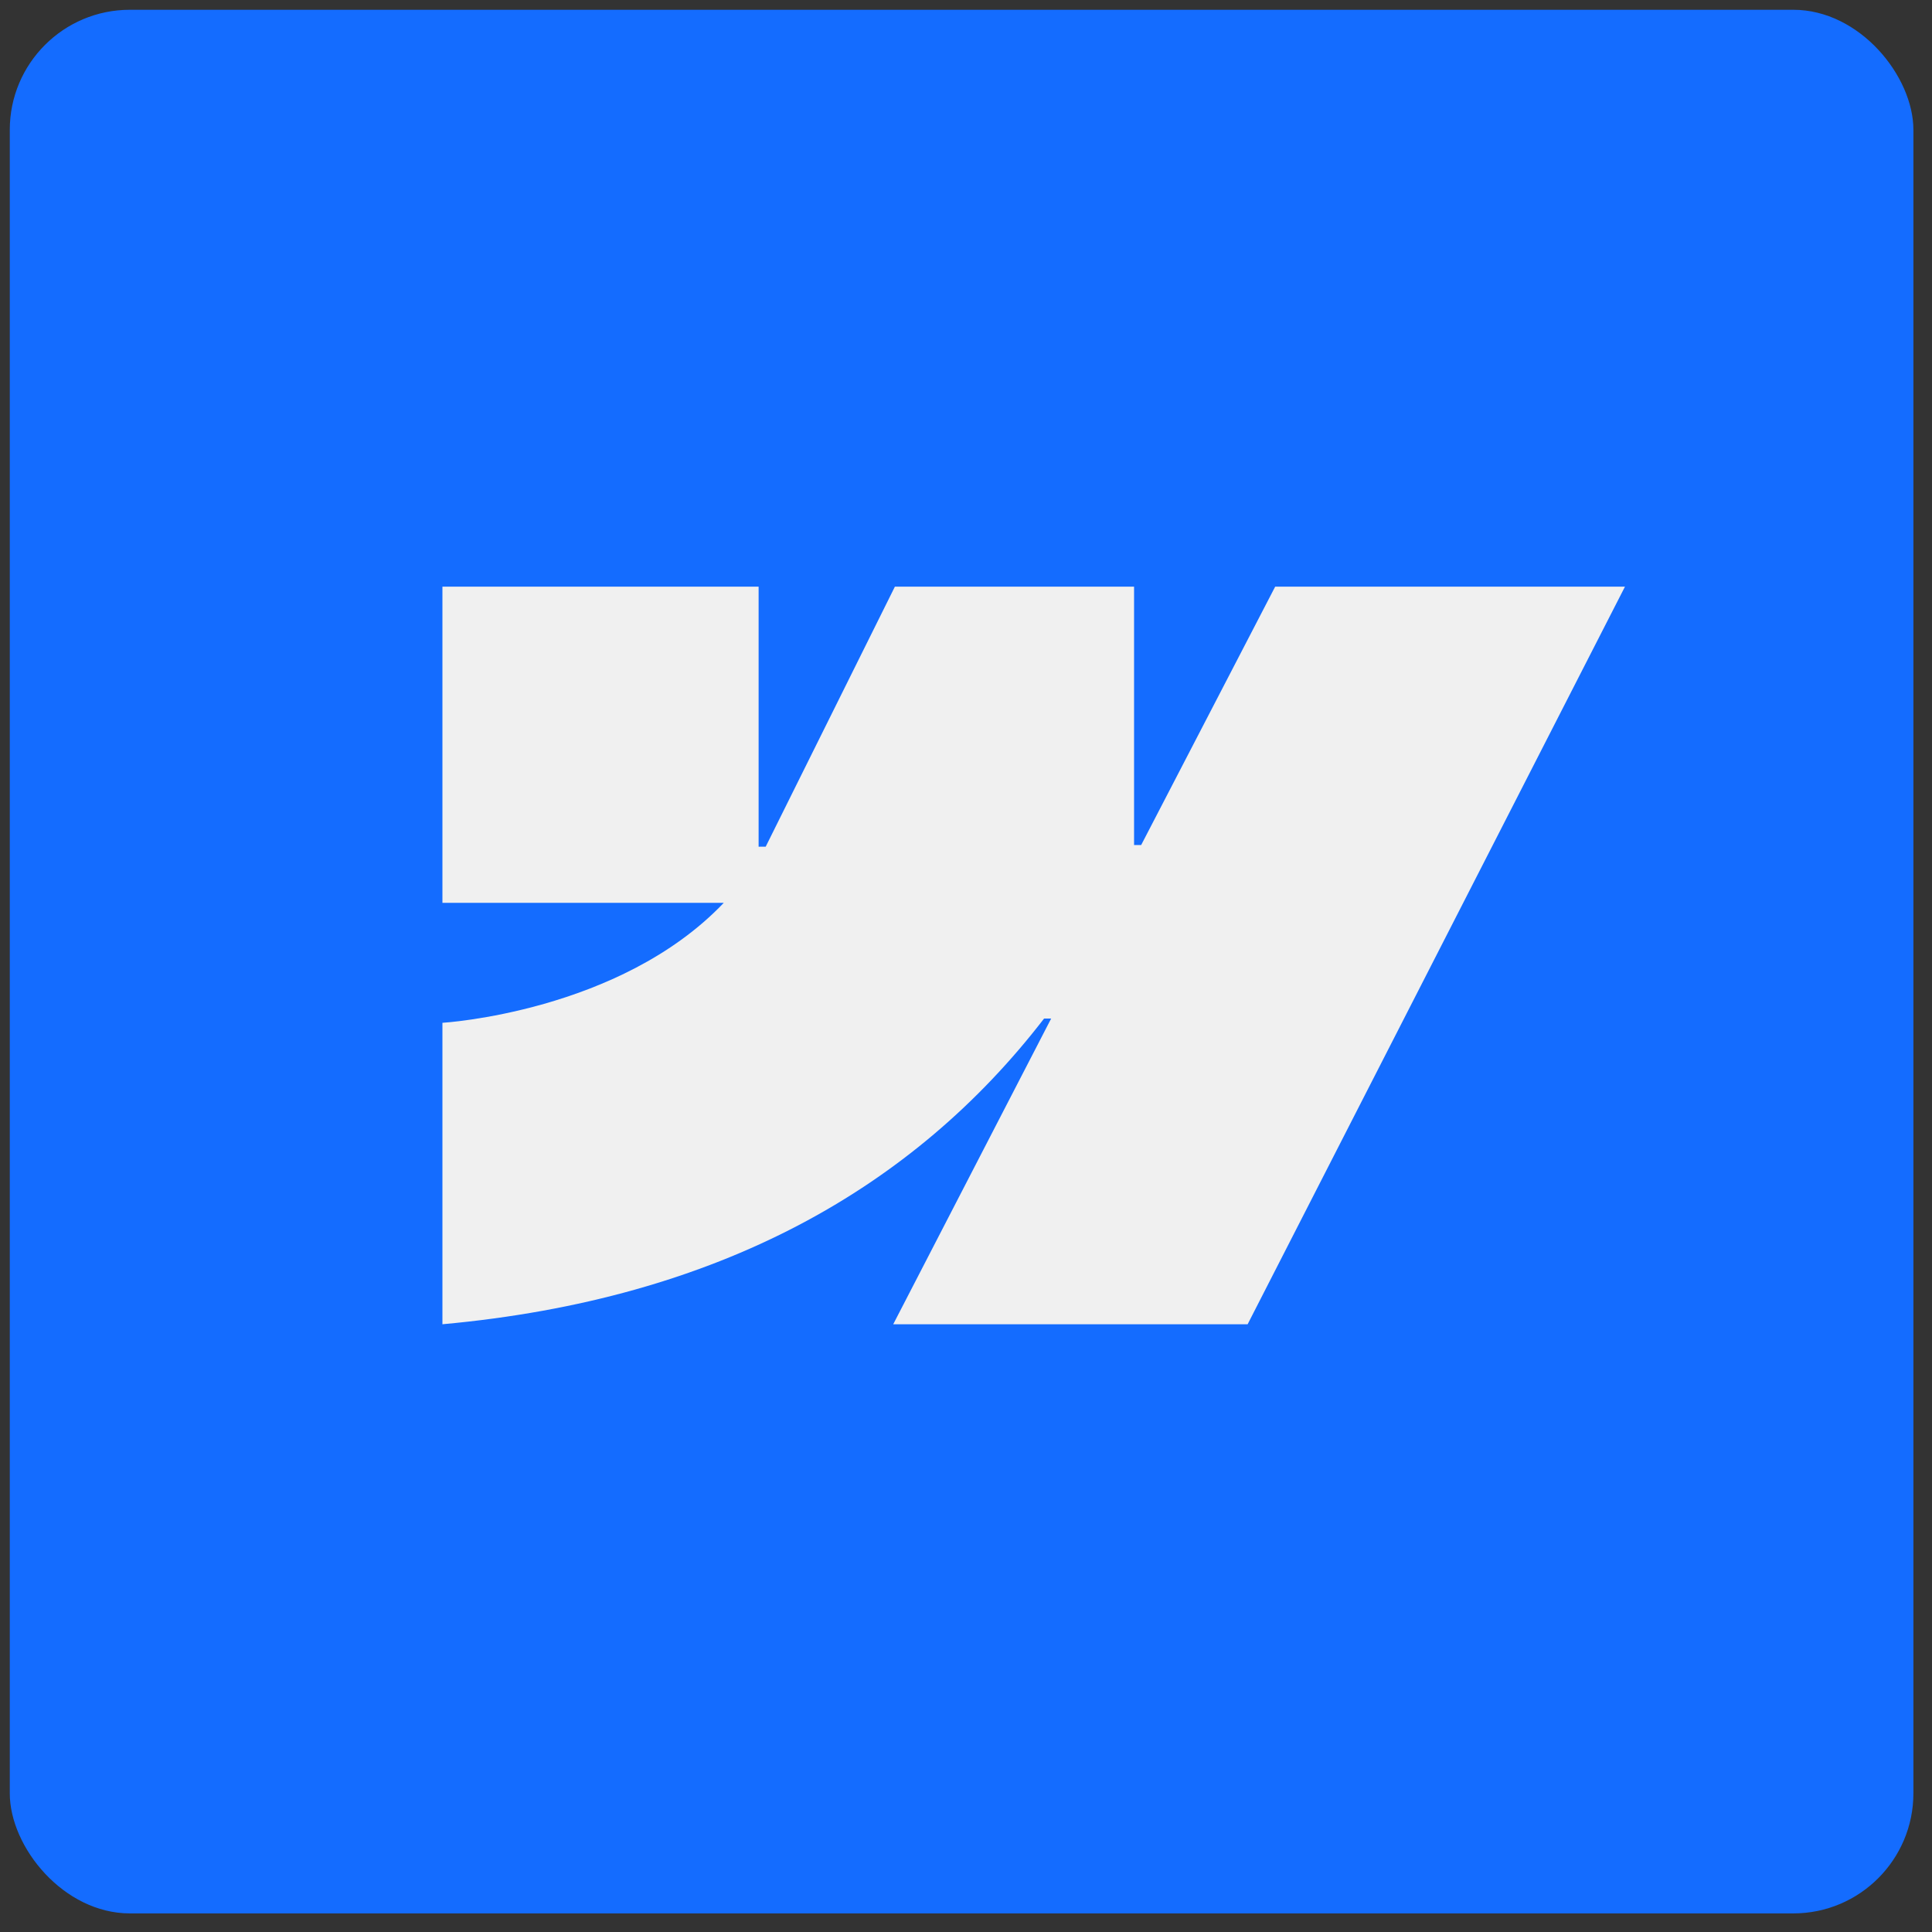
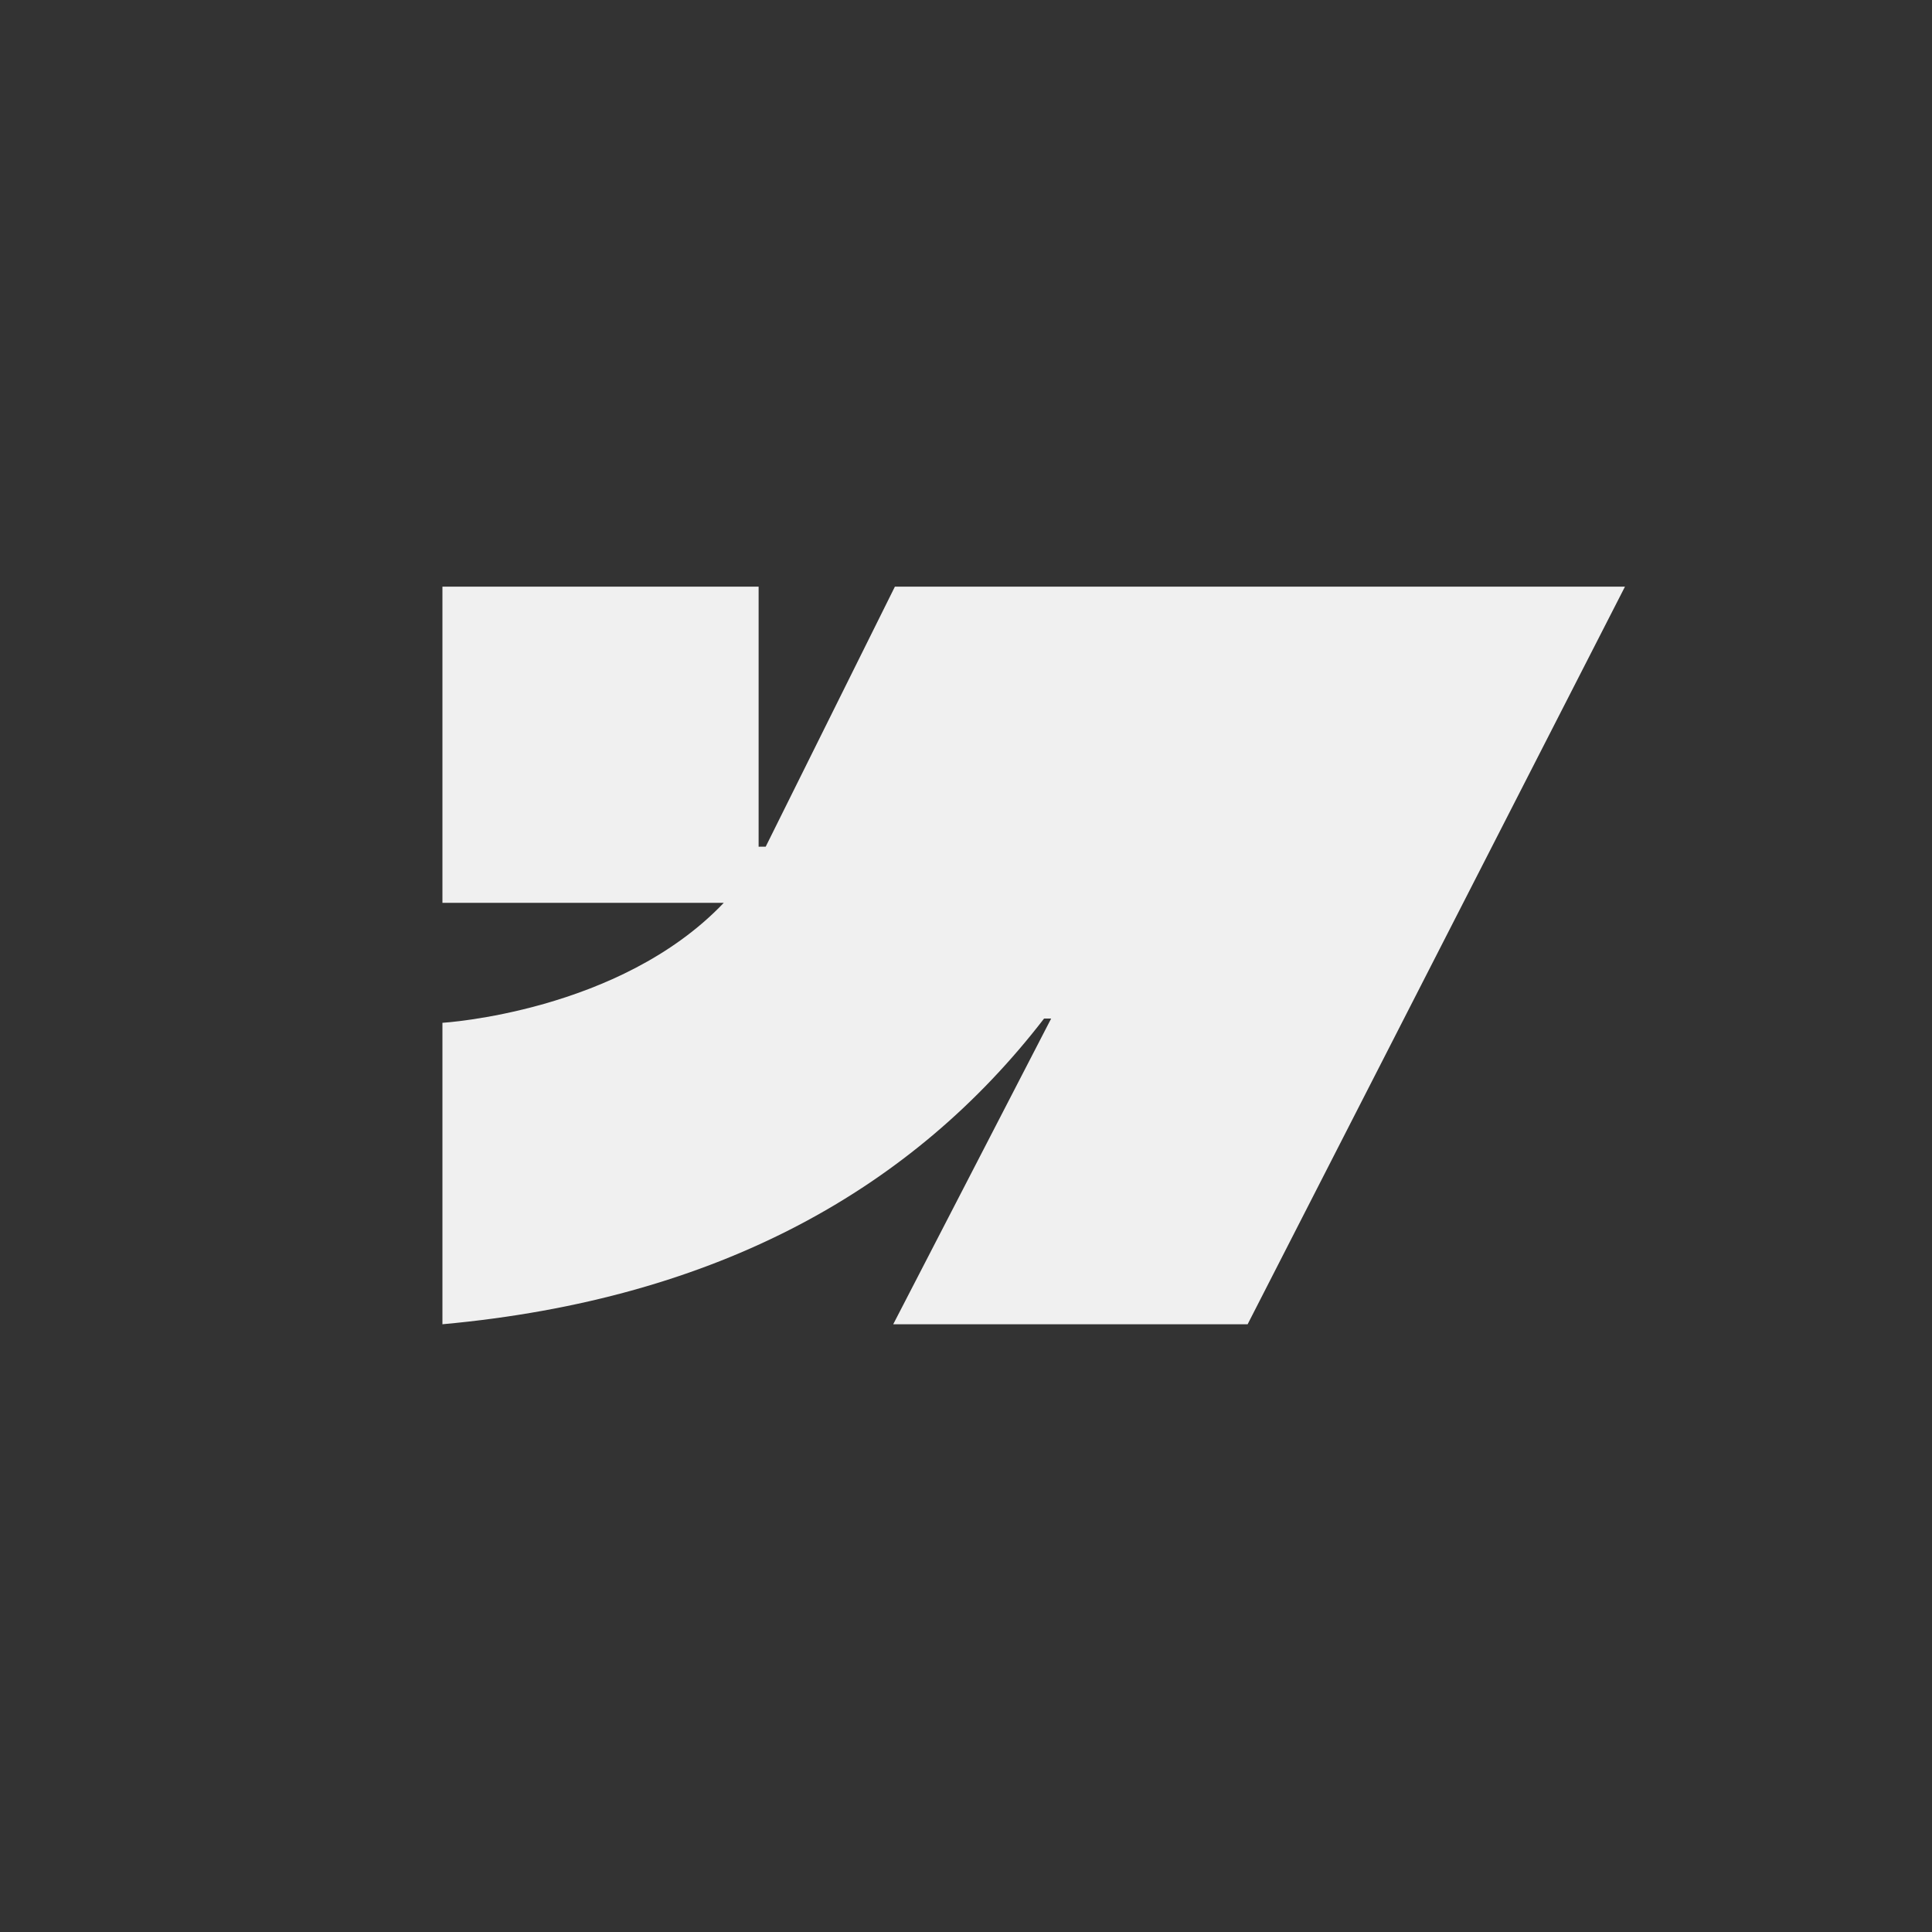
<svg xmlns="http://www.w3.org/2000/svg" width="97" height="97" viewBox="0 0 97 97" fill="none">
  <rect x="0" y="0" width="97" height="97" fill="#333333" stroke="none" />
-   <rect x="0.491" y="0.491" width="95.575" height="95.575" rx="6.029" fill="#146CFF" />
-   <path d="M81.585 29.454L62.64 66.487H44.846L52.775 51.139H52.419C45.878 59.629 36.119 65.22 22.213 66.487L22.213 51.352C22.213 51.352 31.109 50.825 36.339 45.328H22.213V29.454H38.088V42.511L38.444 42.508L44.93 29.454L56.938 29.454V42.427H57.294L64.023 29.454H81.585Z" fill="#F0F0F0" />
+   <path d="M81.585 29.454L62.64 66.487H44.846L52.775 51.139H52.419C45.878 59.629 36.119 65.22 22.213 66.487L22.213 51.352C22.213 51.352 31.109 50.825 36.339 45.328H22.213V29.454H38.088V42.511L38.444 42.508L44.93 29.454L56.938 29.454H57.294L64.023 29.454H81.585Z" fill="#F0F0F0" />
</svg>